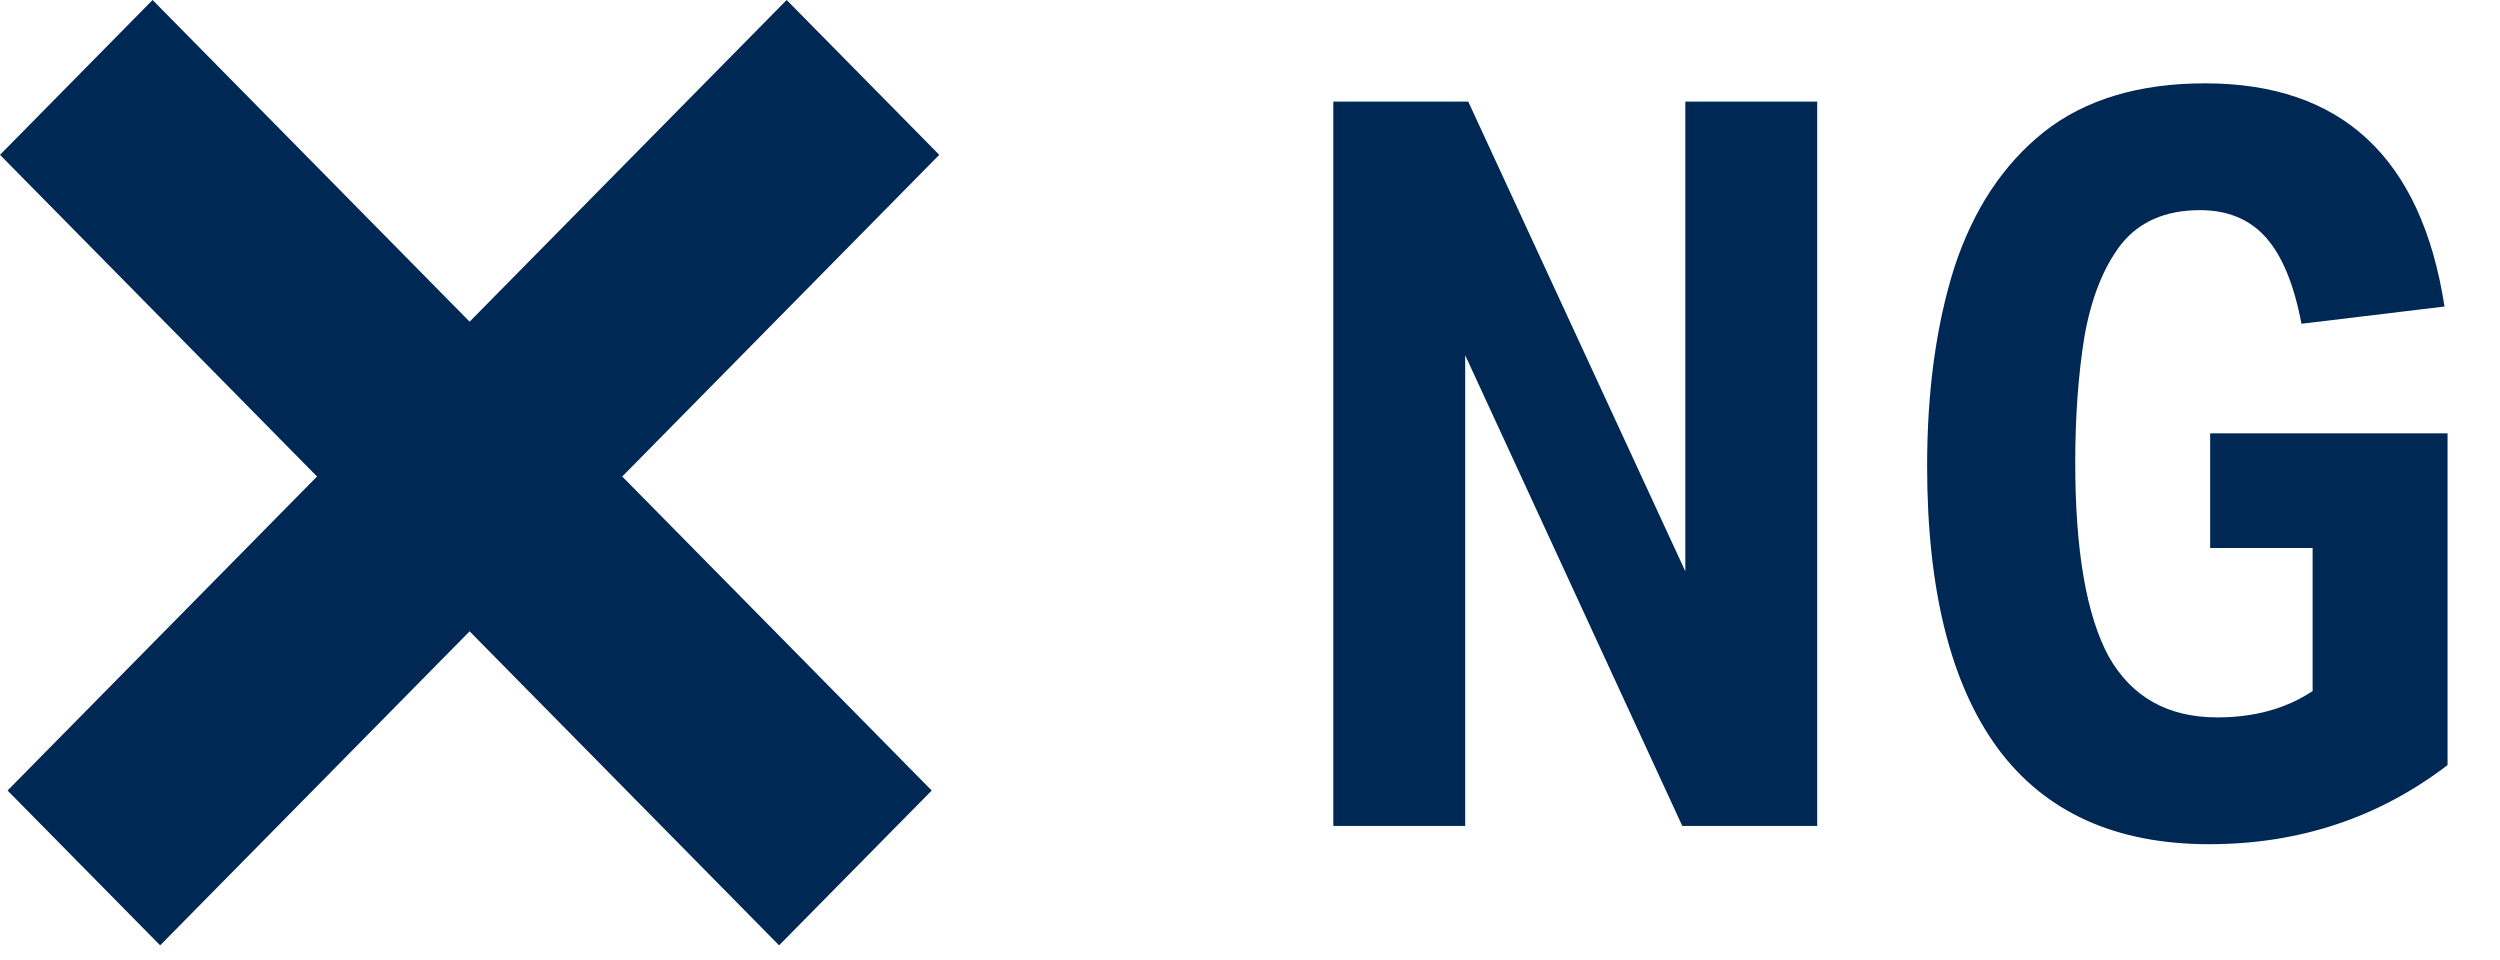
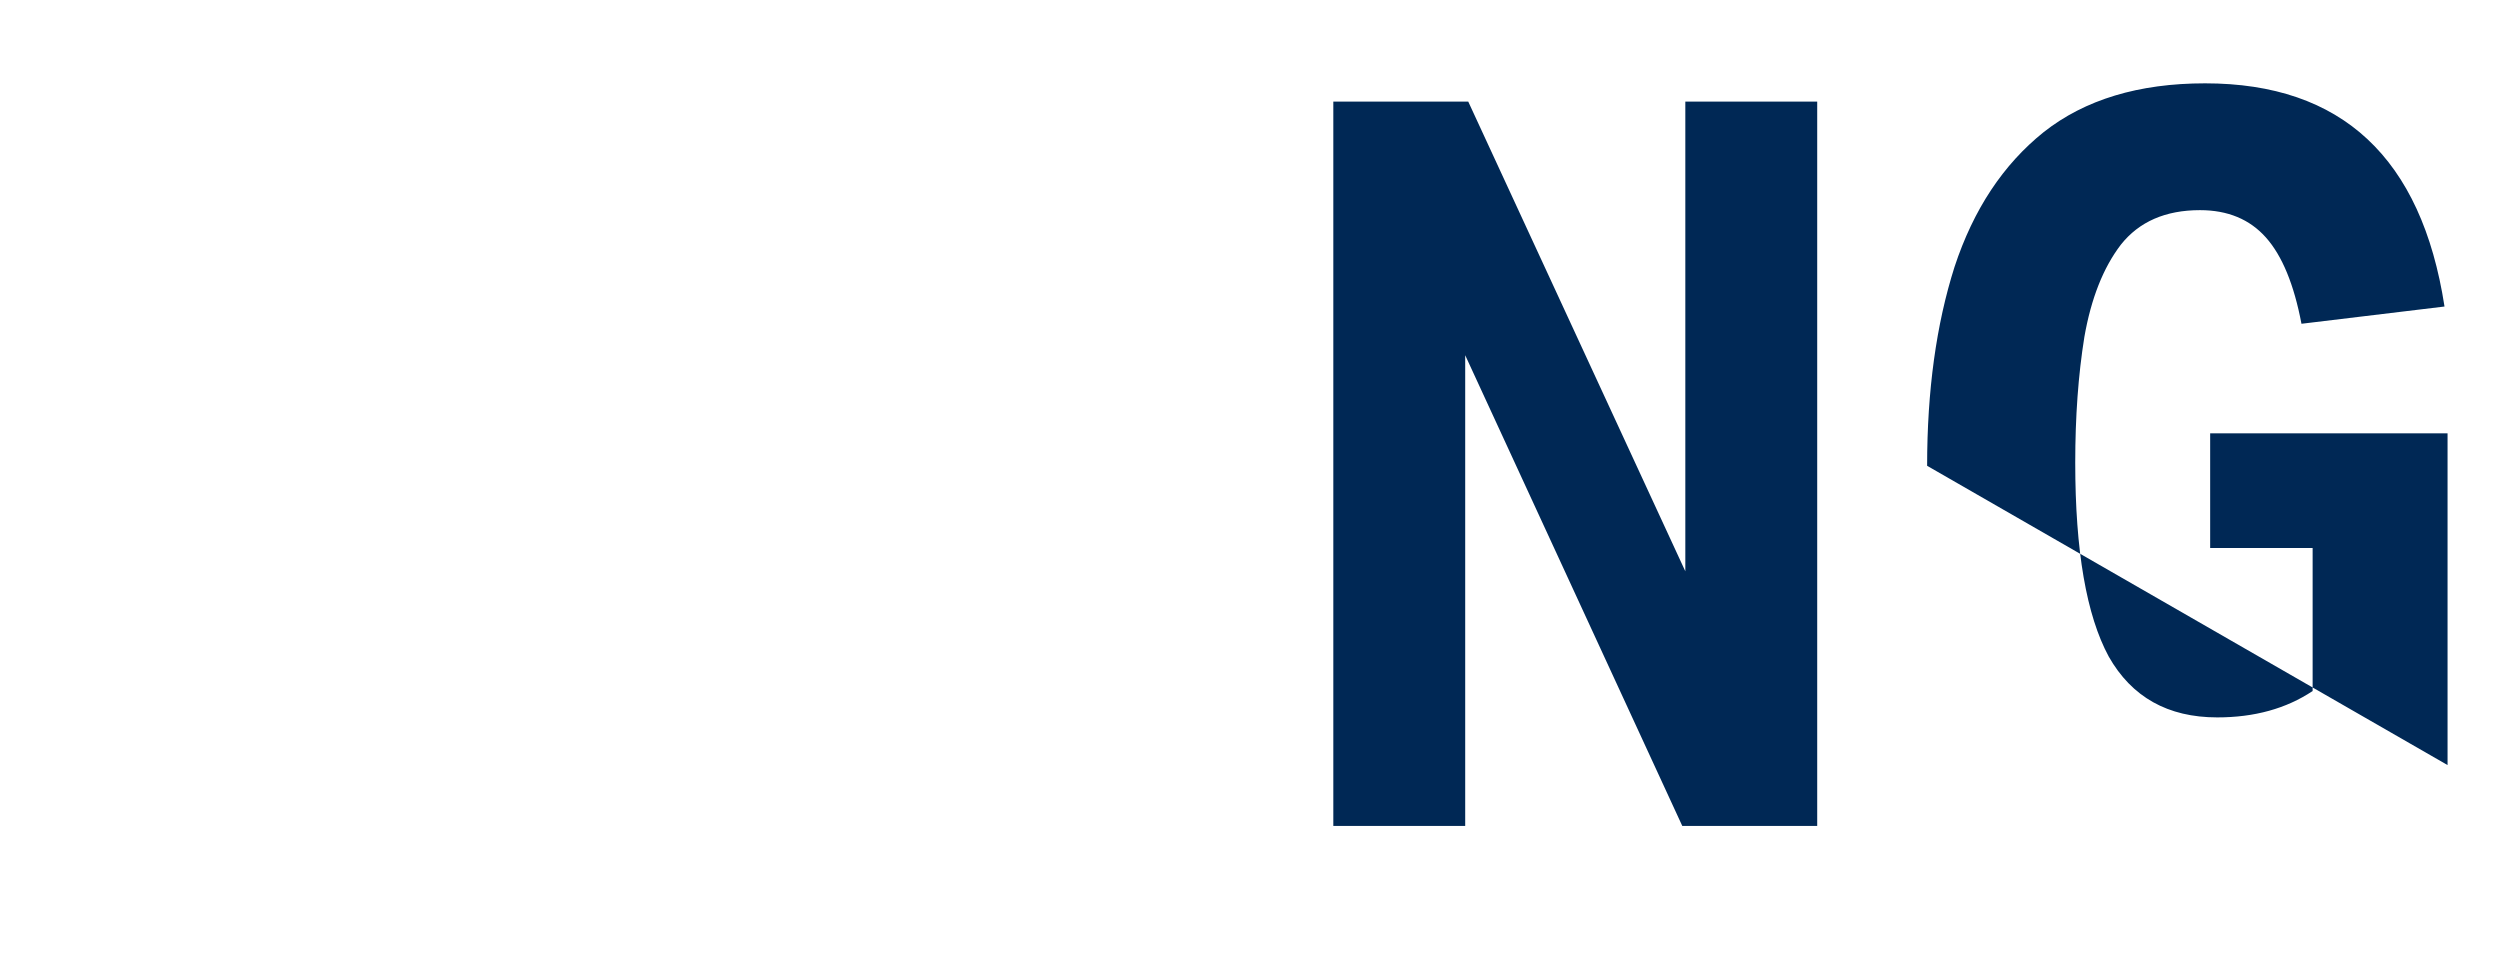
<svg xmlns="http://www.w3.org/2000/svg" viewBox="0 0 138 53">
-   <path fill="#002855" fill-rule="evenodd" d="M25.923 17.756 8.423 0 0 8.547l17.5 17.756L.417 43.636l8.423 8.547L25.923 34.85l17.083 17.333 8.424-8.547-17.083-17.333 17.5-17.756L43.423 0l-17.5 17.756Z" clip-rule="evenodd" />
-   <path fill="#002855" d="M73.599 5.608h7.448L93.03 31.536V5.608h7.28v39.984h-7.448L80.879 19.608v25.984h-7.28V5.608Zm32.778 20.104c0-4.144.504-7.803 1.512-10.976 1.045-3.174 2.688-5.656 4.928-7.448 2.277-1.792 5.245-2.688 8.904-2.688 7.541 0 11.947 4.106 13.216 12.32l-7.896.952c-.411-2.166-1.064-3.752-1.96-4.76-.896-1.008-2.109-1.512-3.64-1.512-1.904 0-3.36.634-4.368 1.904-.971 1.269-1.643 2.968-2.016 5.096-.336 2.09-.504 4.405-.504 6.944 0 4.853.616 8.418 1.848 10.696 1.269 2.24 3.267 3.36 5.992 3.36 2.053 0 3.808-.486 5.264-1.456v-7.896h-5.656V23.92h13.104v18.312c-3.808 2.912-8.195 4.368-13.16 4.368-5.152 0-9.035-1.755-11.648-5.264-2.613-3.547-3.92-8.755-3.92-15.624Z" />
+   <path fill="#002855" d="M73.599 5.608h7.448L93.03 31.536V5.608h7.28v39.984h-7.448L80.879 19.608v25.984h-7.28V5.608Zm32.778 20.104c0-4.144.504-7.803 1.512-10.976 1.045-3.174 2.688-5.656 4.928-7.448 2.277-1.792 5.245-2.688 8.904-2.688 7.541 0 11.947 4.106 13.216 12.32l-7.896.952c-.411-2.166-1.064-3.752-1.96-4.76-.896-1.008-2.109-1.512-3.64-1.512-1.904 0-3.36.634-4.368 1.904-.971 1.269-1.643 2.968-2.016 5.096-.336 2.09-.504 4.405-.504 6.944 0 4.853.616 8.418 1.848 10.696 1.269 2.24 3.267 3.36 5.992 3.36 2.053 0 3.808-.486 5.264-1.456v-7.896h-5.656V23.92h13.104v18.312Z" />
</svg>